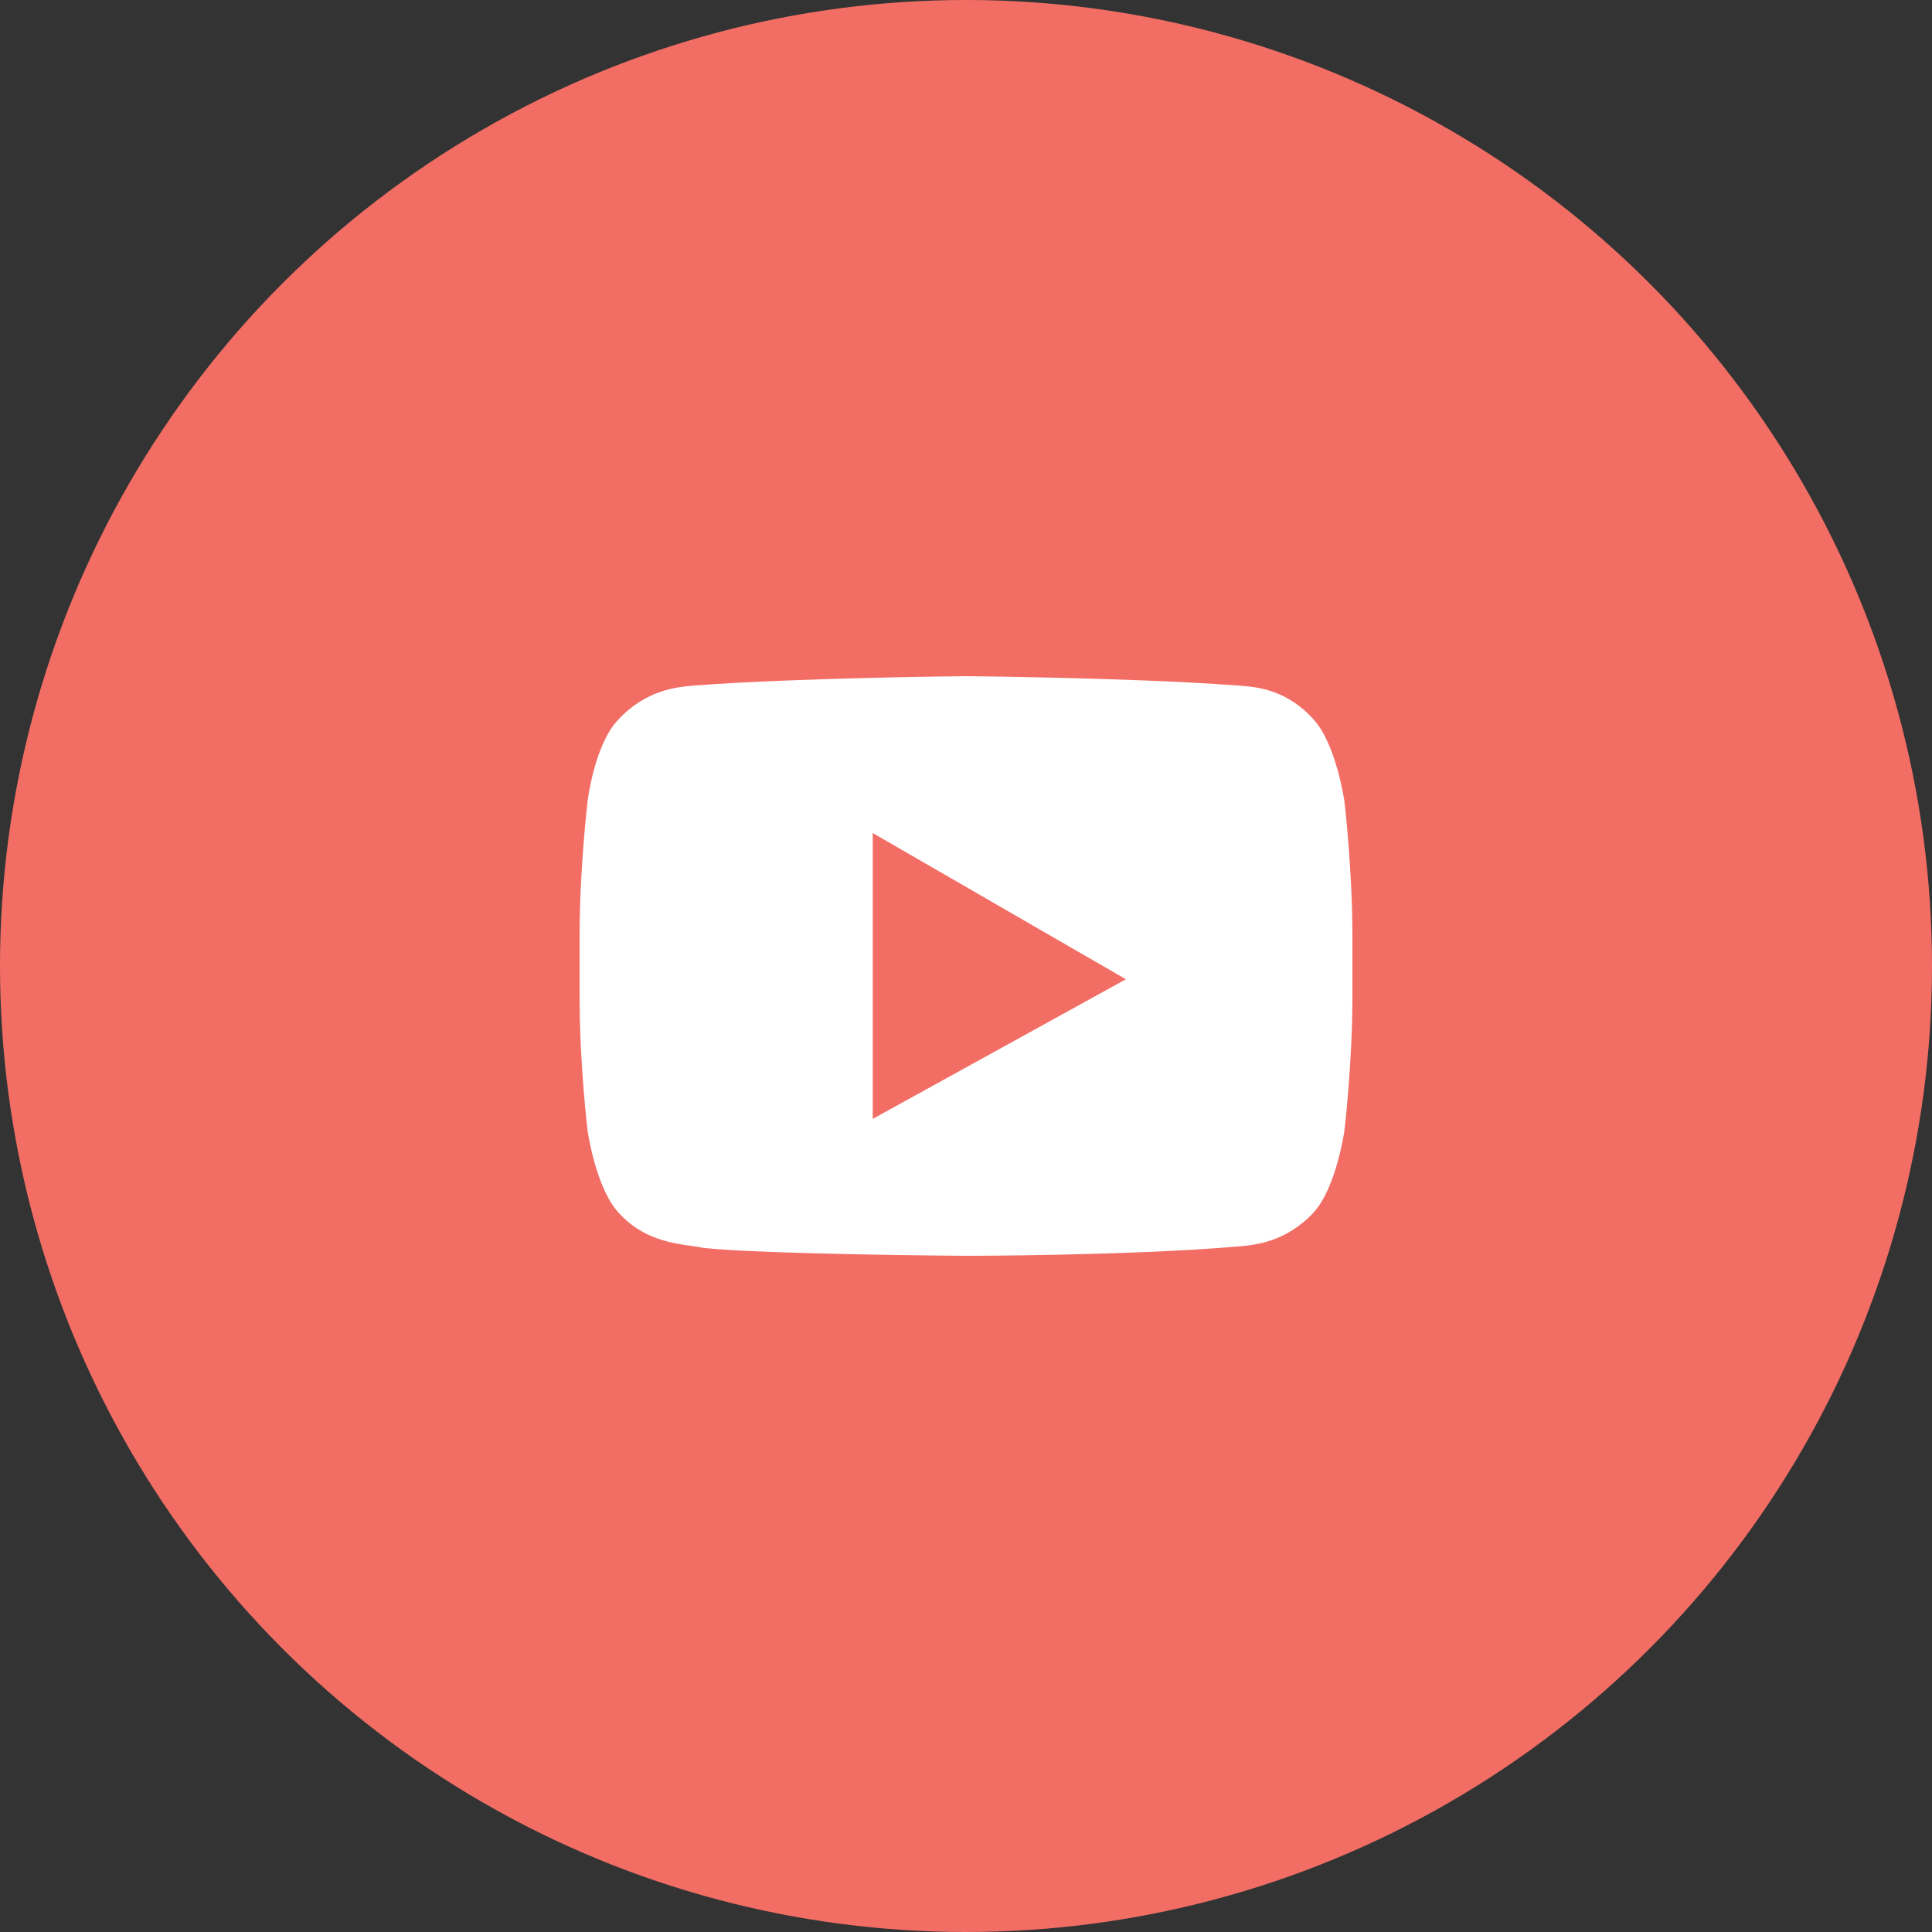
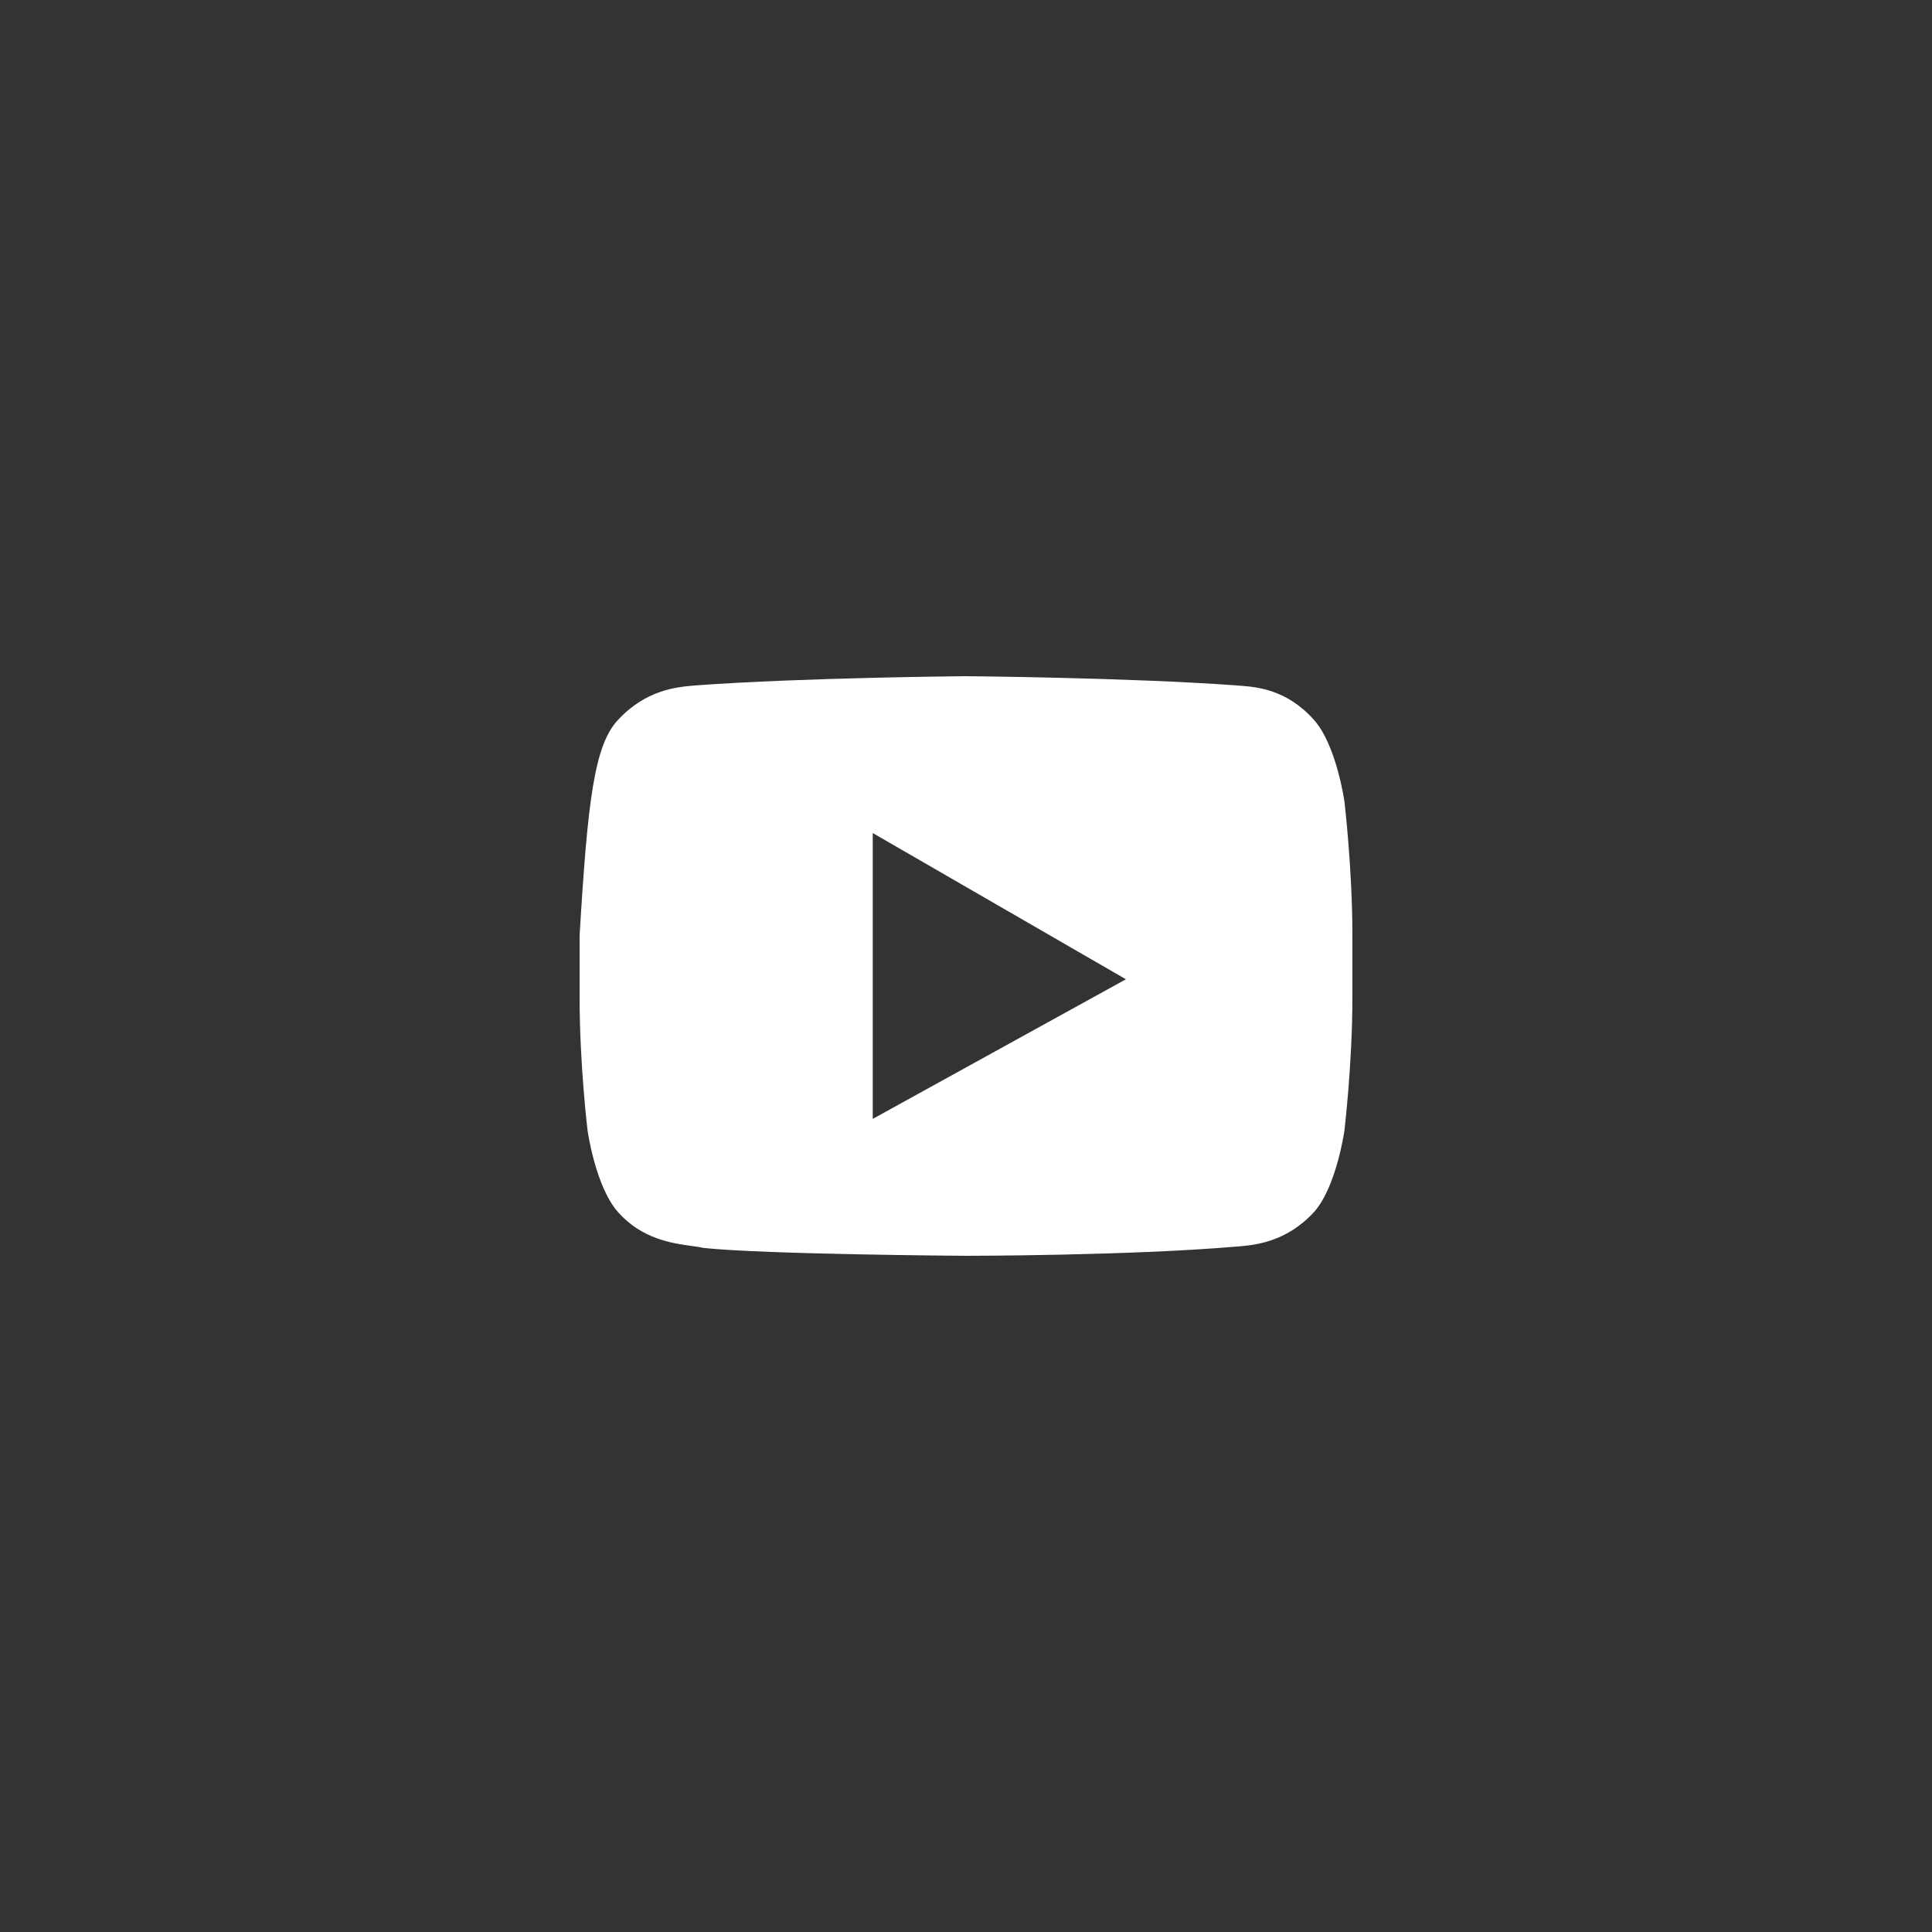
<svg xmlns="http://www.w3.org/2000/svg" width="60" height="60" viewBox="0 0 60 60" fill="none">
  <rect x="0" y="0" width="60" height="60" fill="#333333" stroke="none" />
-   <circle cx="30" cy="30" r="30" fill="#F26E65" />
-   <path fill-rule="evenodd" clip-rule="evenodd" d="M40.8 22.35C41.503 23.127 41.752 24.886 41.752 24.886C41.752 24.886 42 26.973 42 29.059V30.982C42 33.027 41.752 35.114 41.752 35.114C41.752 35.114 41.504 36.873 40.8 37.65C39.934 38.584 38.956 38.666 38.471 38.708C38.446 38.71 38.422 38.712 38.4 38.714C35.048 39 30 39 30 39C30 39 23.752 38.959 21.848 38.755C21.747 38.731 21.623 38.714 21.481 38.695C20.869 38.61 19.939 38.48 19.2 37.65C18.497 36.873 18.248 35.114 18.248 35.114C18.248 35.114 18 33.068 18 30.982V29.059C18 26.973 18.248 24.886 18.248 24.886C18.248 24.886 18.455 23.127 19.2 22.35C20.066 21.416 21.044 21.334 21.529 21.293C21.554 21.29 21.578 21.288 21.6 21.286C24.952 21.041 30 21 30 21C30 21 35.048 21.041 38.4 21.286C38.435 21.29 38.472 21.292 38.513 21.295C39.011 21.333 39.959 21.405 40.8 22.35ZM27.104 34.748V25.871L34.966 30.412L27.104 34.748Z" fill="white" />
+   <path fill-rule="evenodd" clip-rule="evenodd" d="M40.8 22.35C41.503 23.127 41.752 24.886 41.752 24.886C41.752 24.886 42 26.973 42 29.059V30.982C42 33.027 41.752 35.114 41.752 35.114C41.752 35.114 41.504 36.873 40.8 37.65C39.934 38.584 38.956 38.666 38.471 38.708C38.446 38.71 38.422 38.712 38.4 38.714C35.048 39 30 39 30 39C30 39 23.752 38.959 21.848 38.755C21.747 38.731 21.623 38.714 21.481 38.695C20.869 38.61 19.939 38.48 19.2 37.65C18.497 36.873 18.248 35.114 18.248 35.114C18.248 35.114 18 33.068 18 30.982V29.059C18.248 24.886 18.455 23.127 19.2 22.35C20.066 21.416 21.044 21.334 21.529 21.293C21.554 21.29 21.578 21.288 21.6 21.286C24.952 21.041 30 21 30 21C30 21 35.048 21.041 38.4 21.286C38.435 21.29 38.472 21.292 38.513 21.295C39.011 21.333 39.959 21.405 40.8 22.35ZM27.104 34.748V25.871L34.966 30.412L27.104 34.748Z" fill="white" />
</svg>